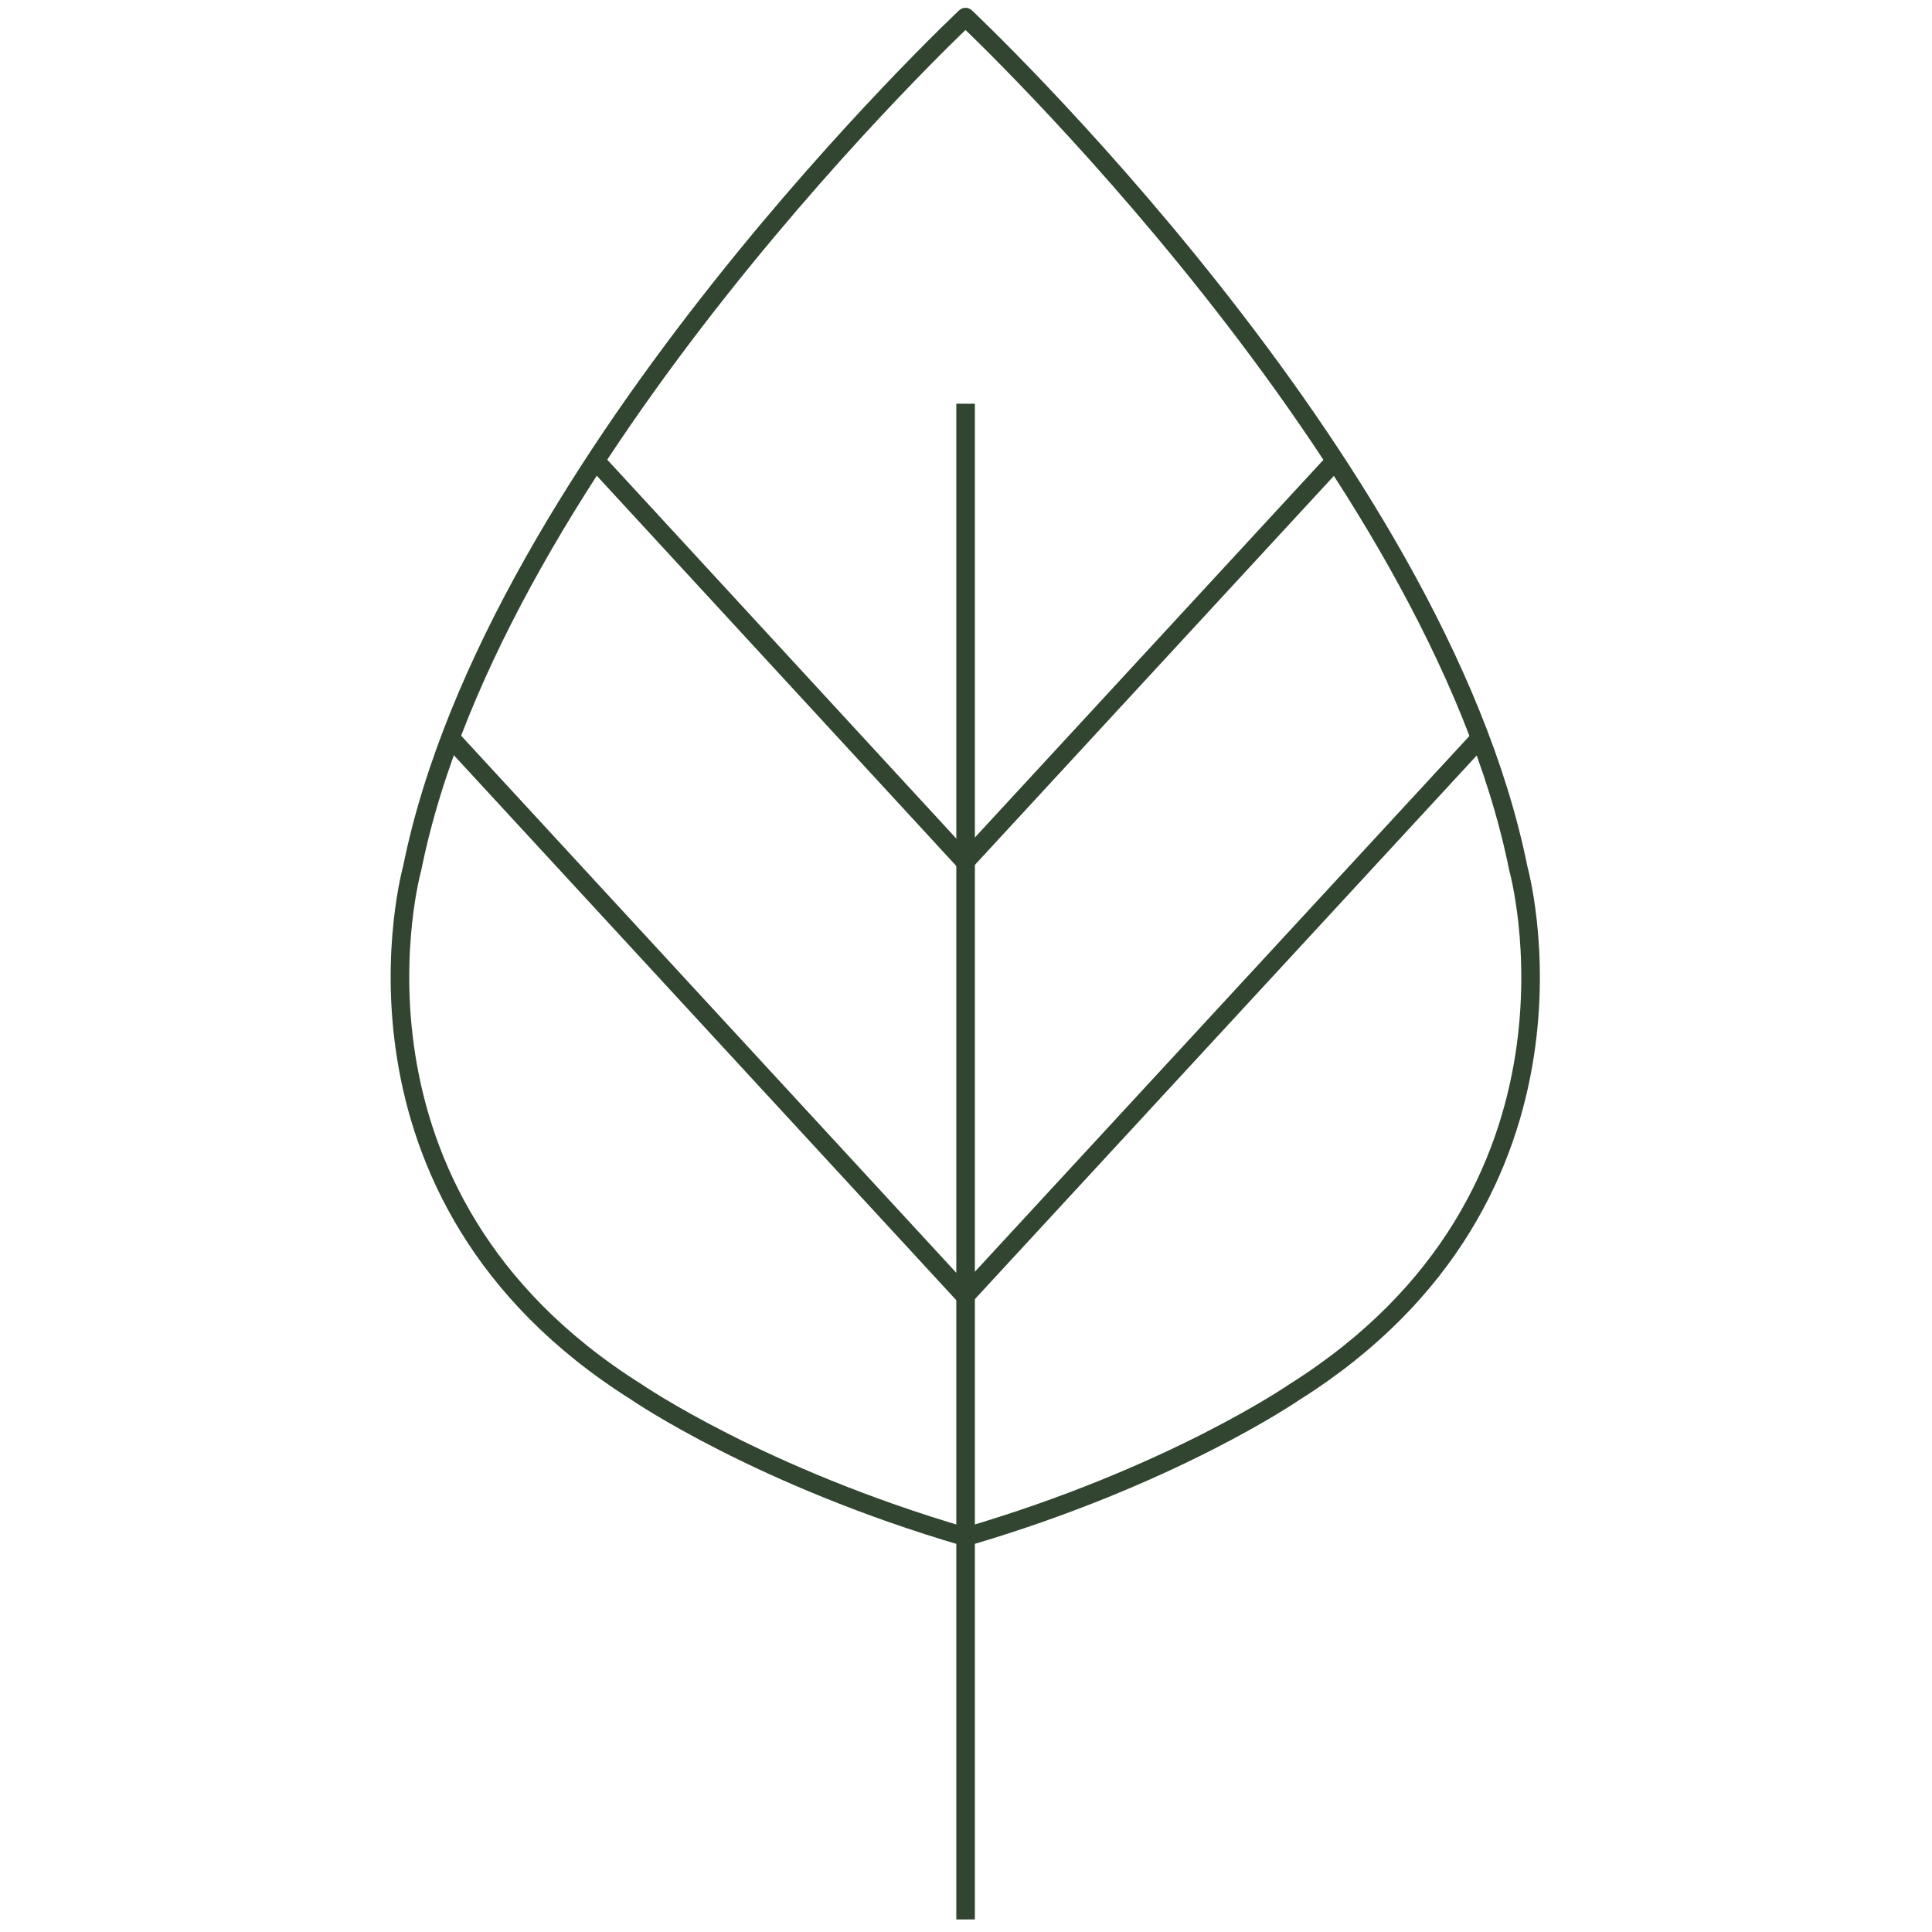
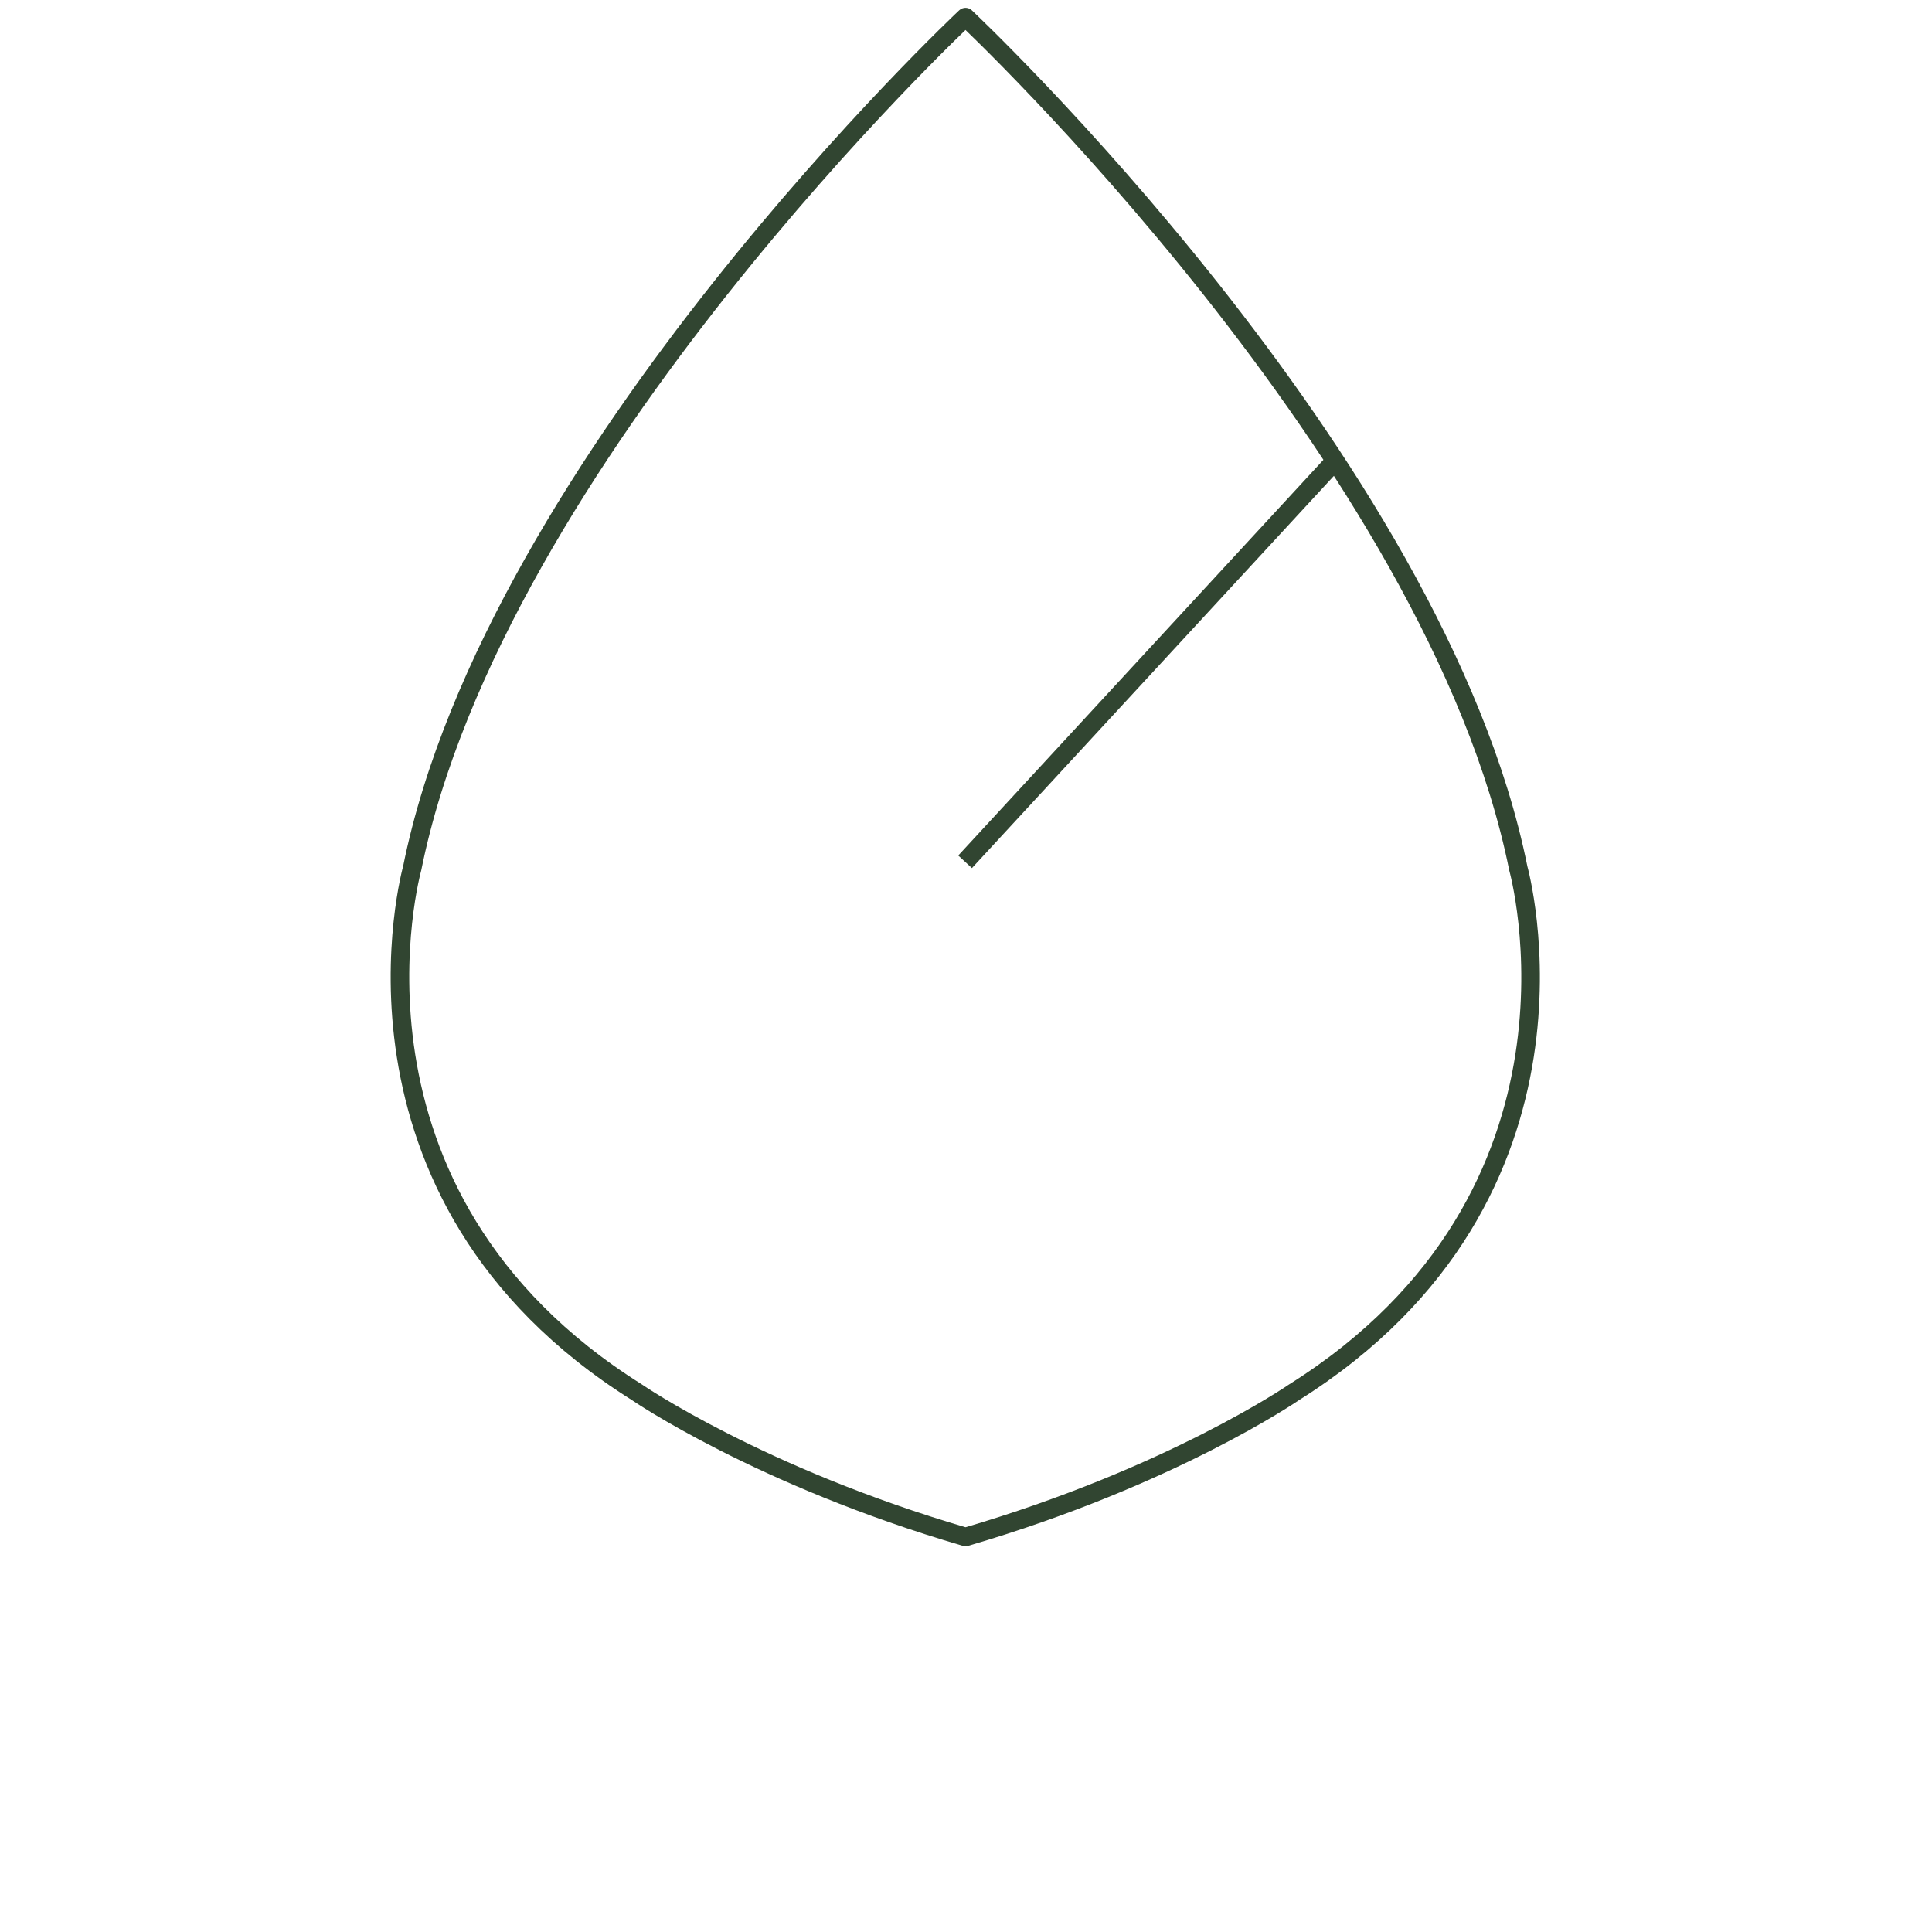
<svg xmlns="http://www.w3.org/2000/svg" width="208" height="208" viewBox="0 0 208 208" fill="none">
  <g clip-path="url(#clip0_2934_30)">
-     <path d="M103.956 206.646L103.956 43.465" stroke="#314531" stroke-width="2" stroke-linejoin="round" />
    <path d="M103.947 1.842C103.947 1.842 154.592 49.406 163.464 93.5C163.464 93.5 173.292 128.544 139.31 149.9C139.31 149.9 126.144 158.976 103.947 165.466C81.749 158.976 68.539 149.874 68.539 149.874C34.557 128.518 44.376 93.482 44.376 93.482C53.257 49.38 103.947 1.842 103.947 1.842Z" stroke="#314531" stroke-width="2" stroke-linejoin="round" />
-     <path d="M159.355 79.457L103.902 139.532L48.493 79.43" stroke="#314531" stroke-width="2" stroke-linejoin="round" />
-     <path d="M143.737 49.618L103.902 92.782L64.112 49.592" stroke="#314531" stroke-width="2" stroke-linejoin="round" />
+     <path d="M143.737 49.618L103.902 92.782" stroke="#314531" stroke-width="2" stroke-linejoin="round" />
  </g>
  <defs>
    <clipPath id="clip0_2934_30">
      <rect width="147.004" height="147.004" fill="white" transform="translate(0 103.947) rotate(-45)" />
    </clipPath>
  </defs>
</svg>